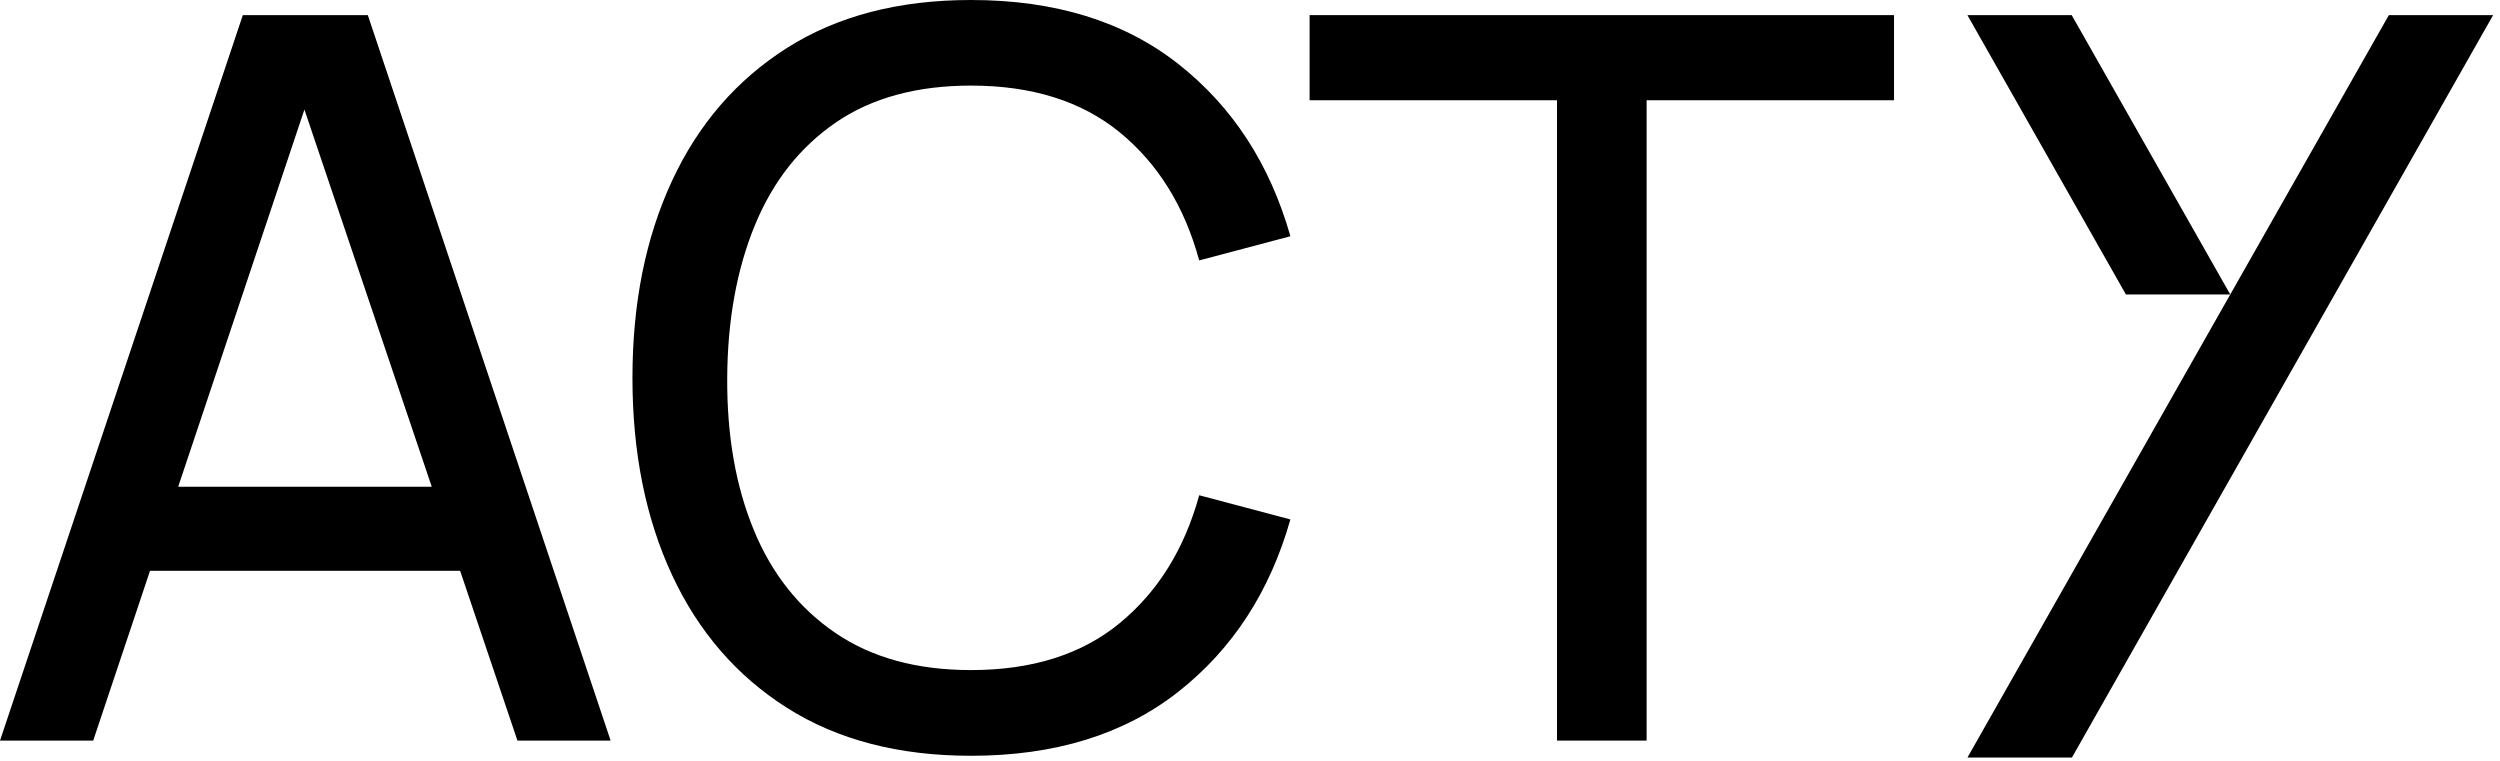
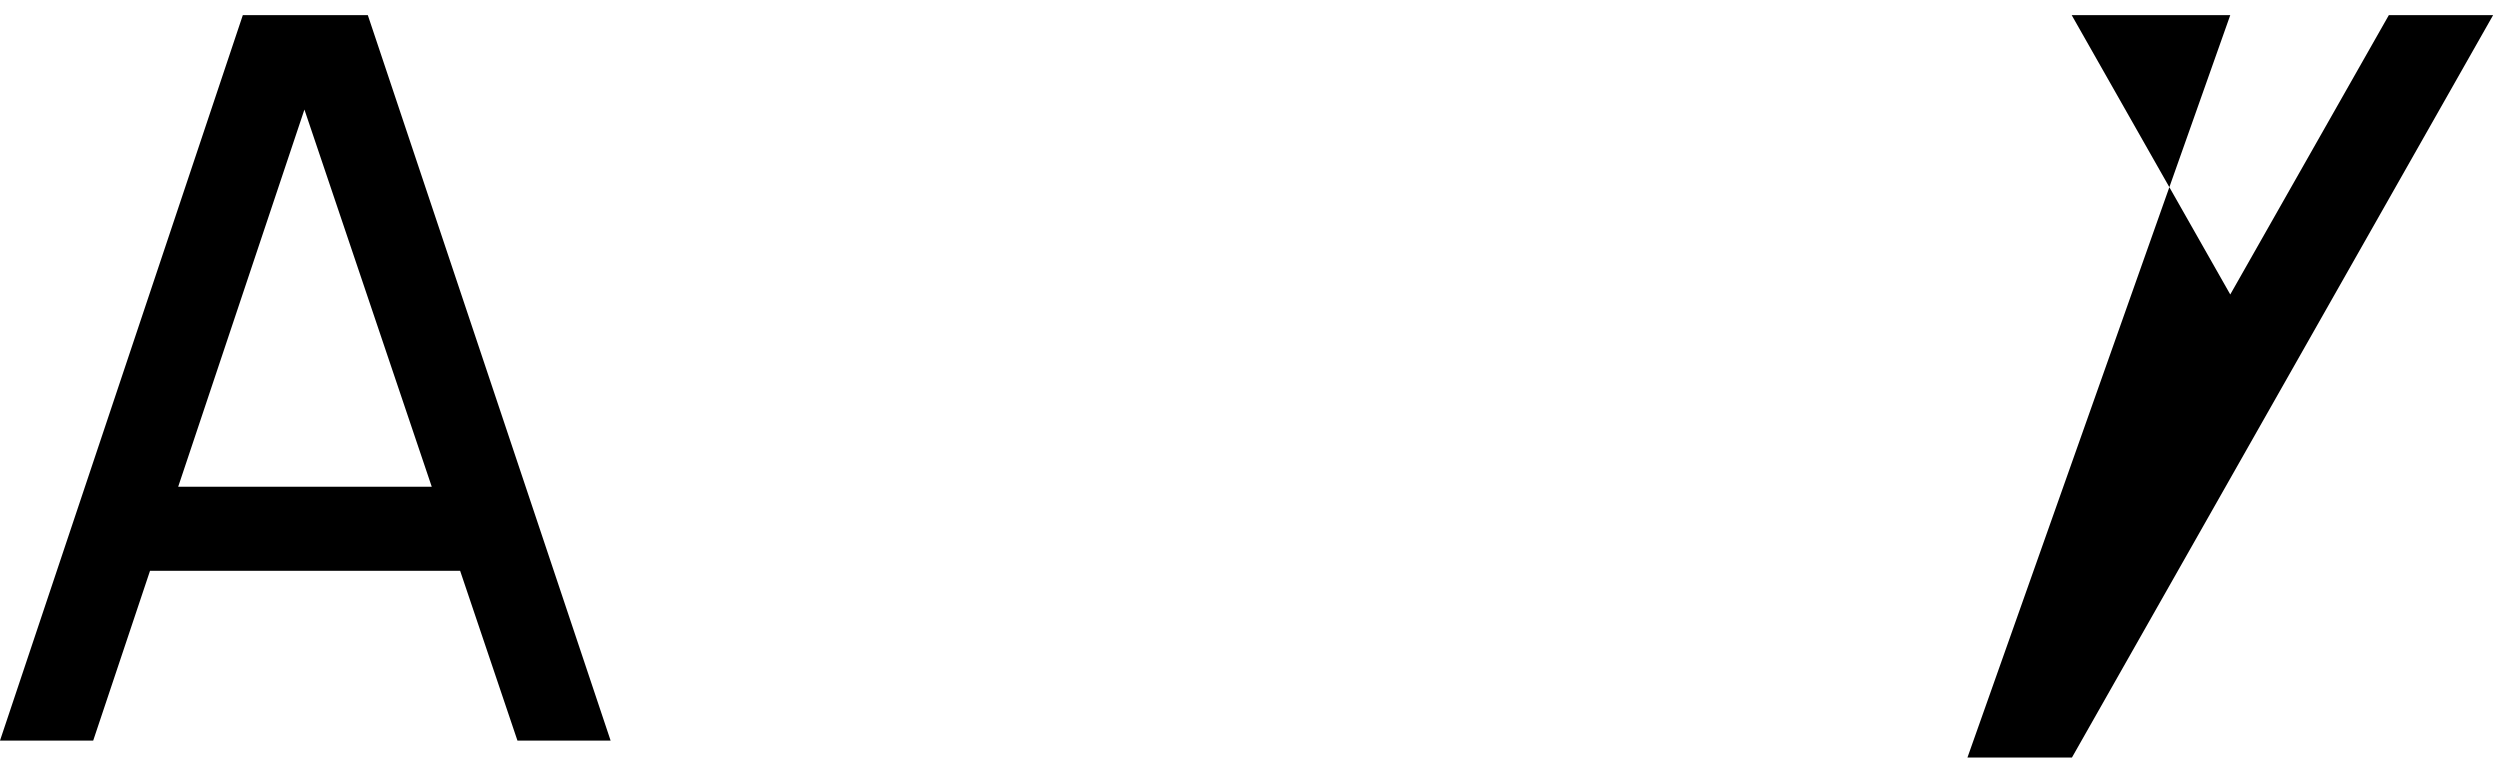
<svg xmlns="http://www.w3.org/2000/svg" width="322" height="98" viewBox="0 0 322 98" fill="none">
  <g>
    <path d="M31.276 1.947L0 95.388H12.004L19.322 73.522H59.265L66.647 95.388H78.647L47.375 1.947H31.276ZM22.951 62.689L39.209 14.111L55.609 62.689H22.951Z" fill="black" />
  </g>
  <g>
-     <path d="M107.676 15.761C112.299 12.606 118.098 11.024 125.065 11.024C132.934 11.024 139.335 13.039 144.241 17.061C149.147 21.082 152.561 26.576 154.458 33.542L166.203 30.428C163.563 21.132 158.748 13.732 151.764 8.239C144.779 2.745 135.879 0 125.065 0C115.759 0 107.867 2.052 101.38 6.164C94.892 10.277 89.95 15.985 86.553 23.298C83.156 30.611 81.46 39.063 81.46 48.67C81.46 58.276 83.156 66.733 86.553 74.046C89.95 81.359 94.892 87.067 101.38 91.18C107.867 95.288 115.759 97.344 125.065 97.344C135.879 97.344 144.779 94.595 151.764 89.101C158.748 83.607 163.563 76.207 166.203 66.902L154.458 63.788C152.557 70.709 149.147 76.198 144.241 80.242C139.335 84.286 132.939 86.306 125.065 86.306C118.098 86.306 112.281 84.71 107.612 81.532C102.943 78.355 99.433 73.946 97.103 68.302C94.769 62.657 93.62 56.11 93.665 48.67C93.707 41.224 94.901 34.673 97.231 29.006C99.565 23.339 103.044 18.93 107.676 15.766V15.761Z" fill="black" />
-   </g>
+     </g>
  <g>
-     <path d="M168.677 12.912H200.541V95.388H212.085V12.912H243.95V1.947H168.677V12.912Z" fill="black" />
-   </g>
+     </g>
  <g>
-     <path d="M307.684 1.947L287.258 37.928L266.833 1.947H253.402L273.818 37.928H287.258L253.406 97.572H266.865L321.115 1.947H307.684Z" fill="black" />
+     <path d="M307.684 1.947L287.258 37.928L266.833 1.947H253.402H287.258L253.406 97.572H266.865L321.115 1.947H307.684Z" fill="black" />
  </g>
</svg>